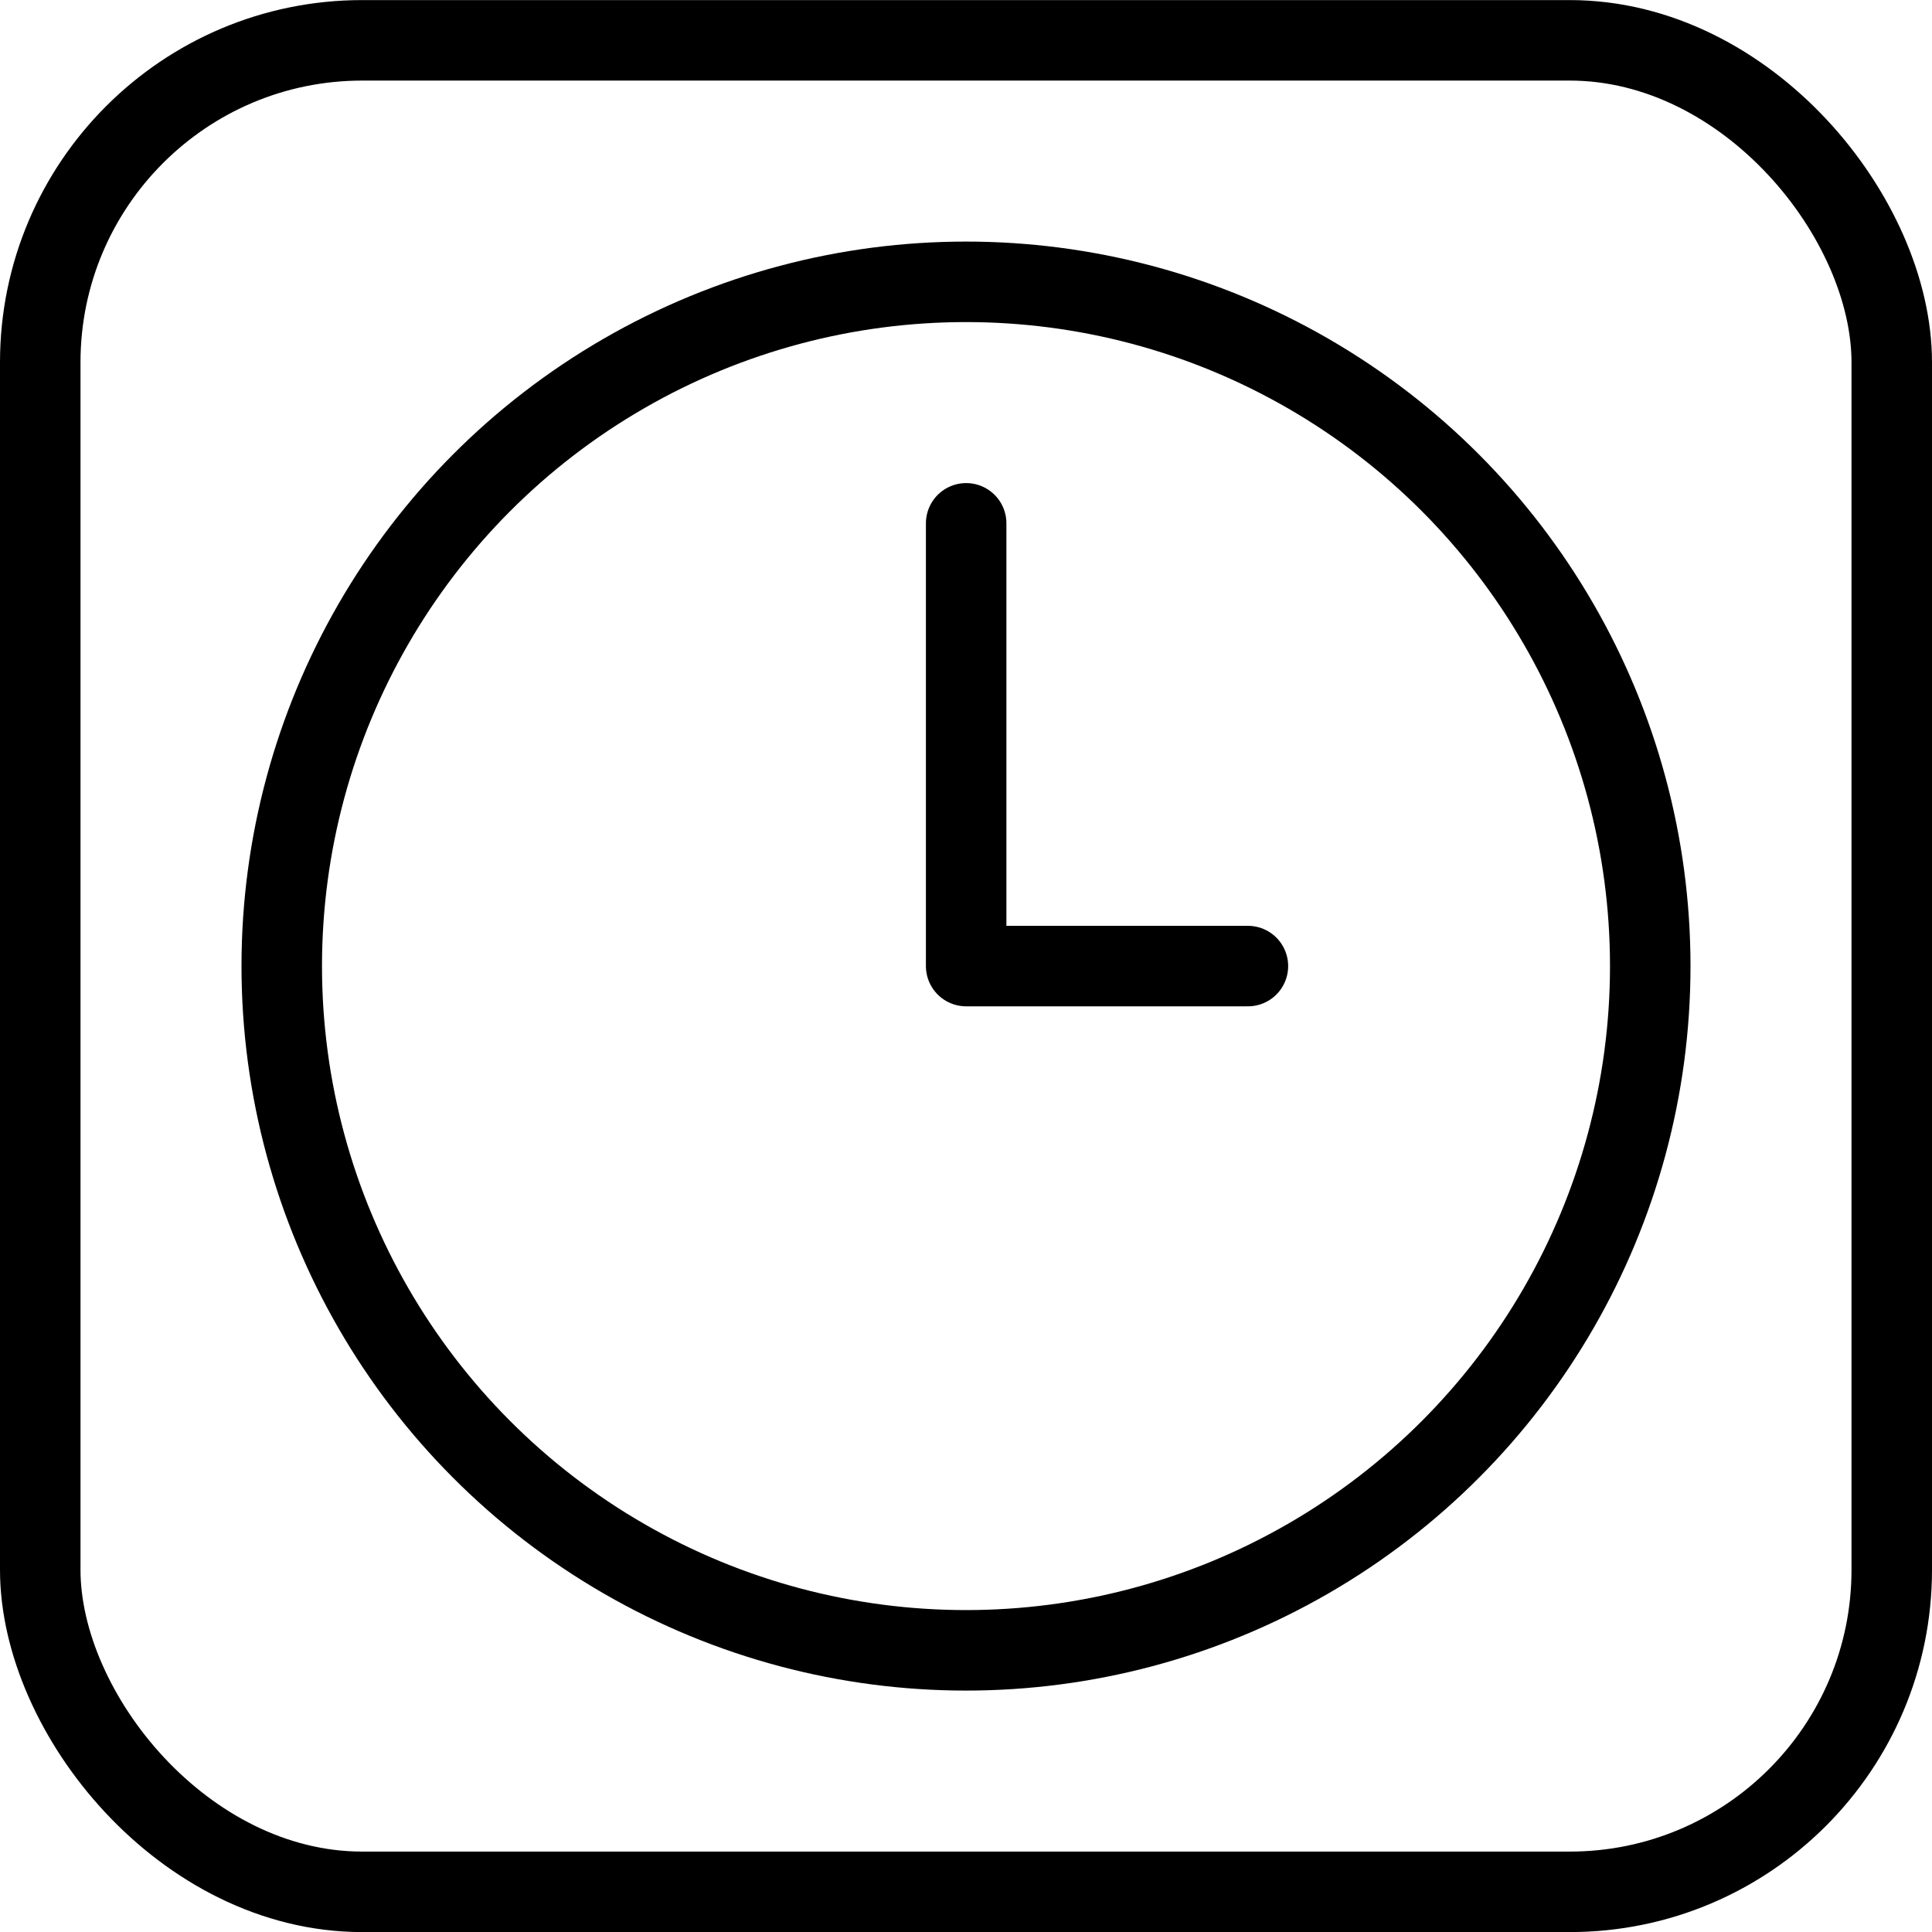
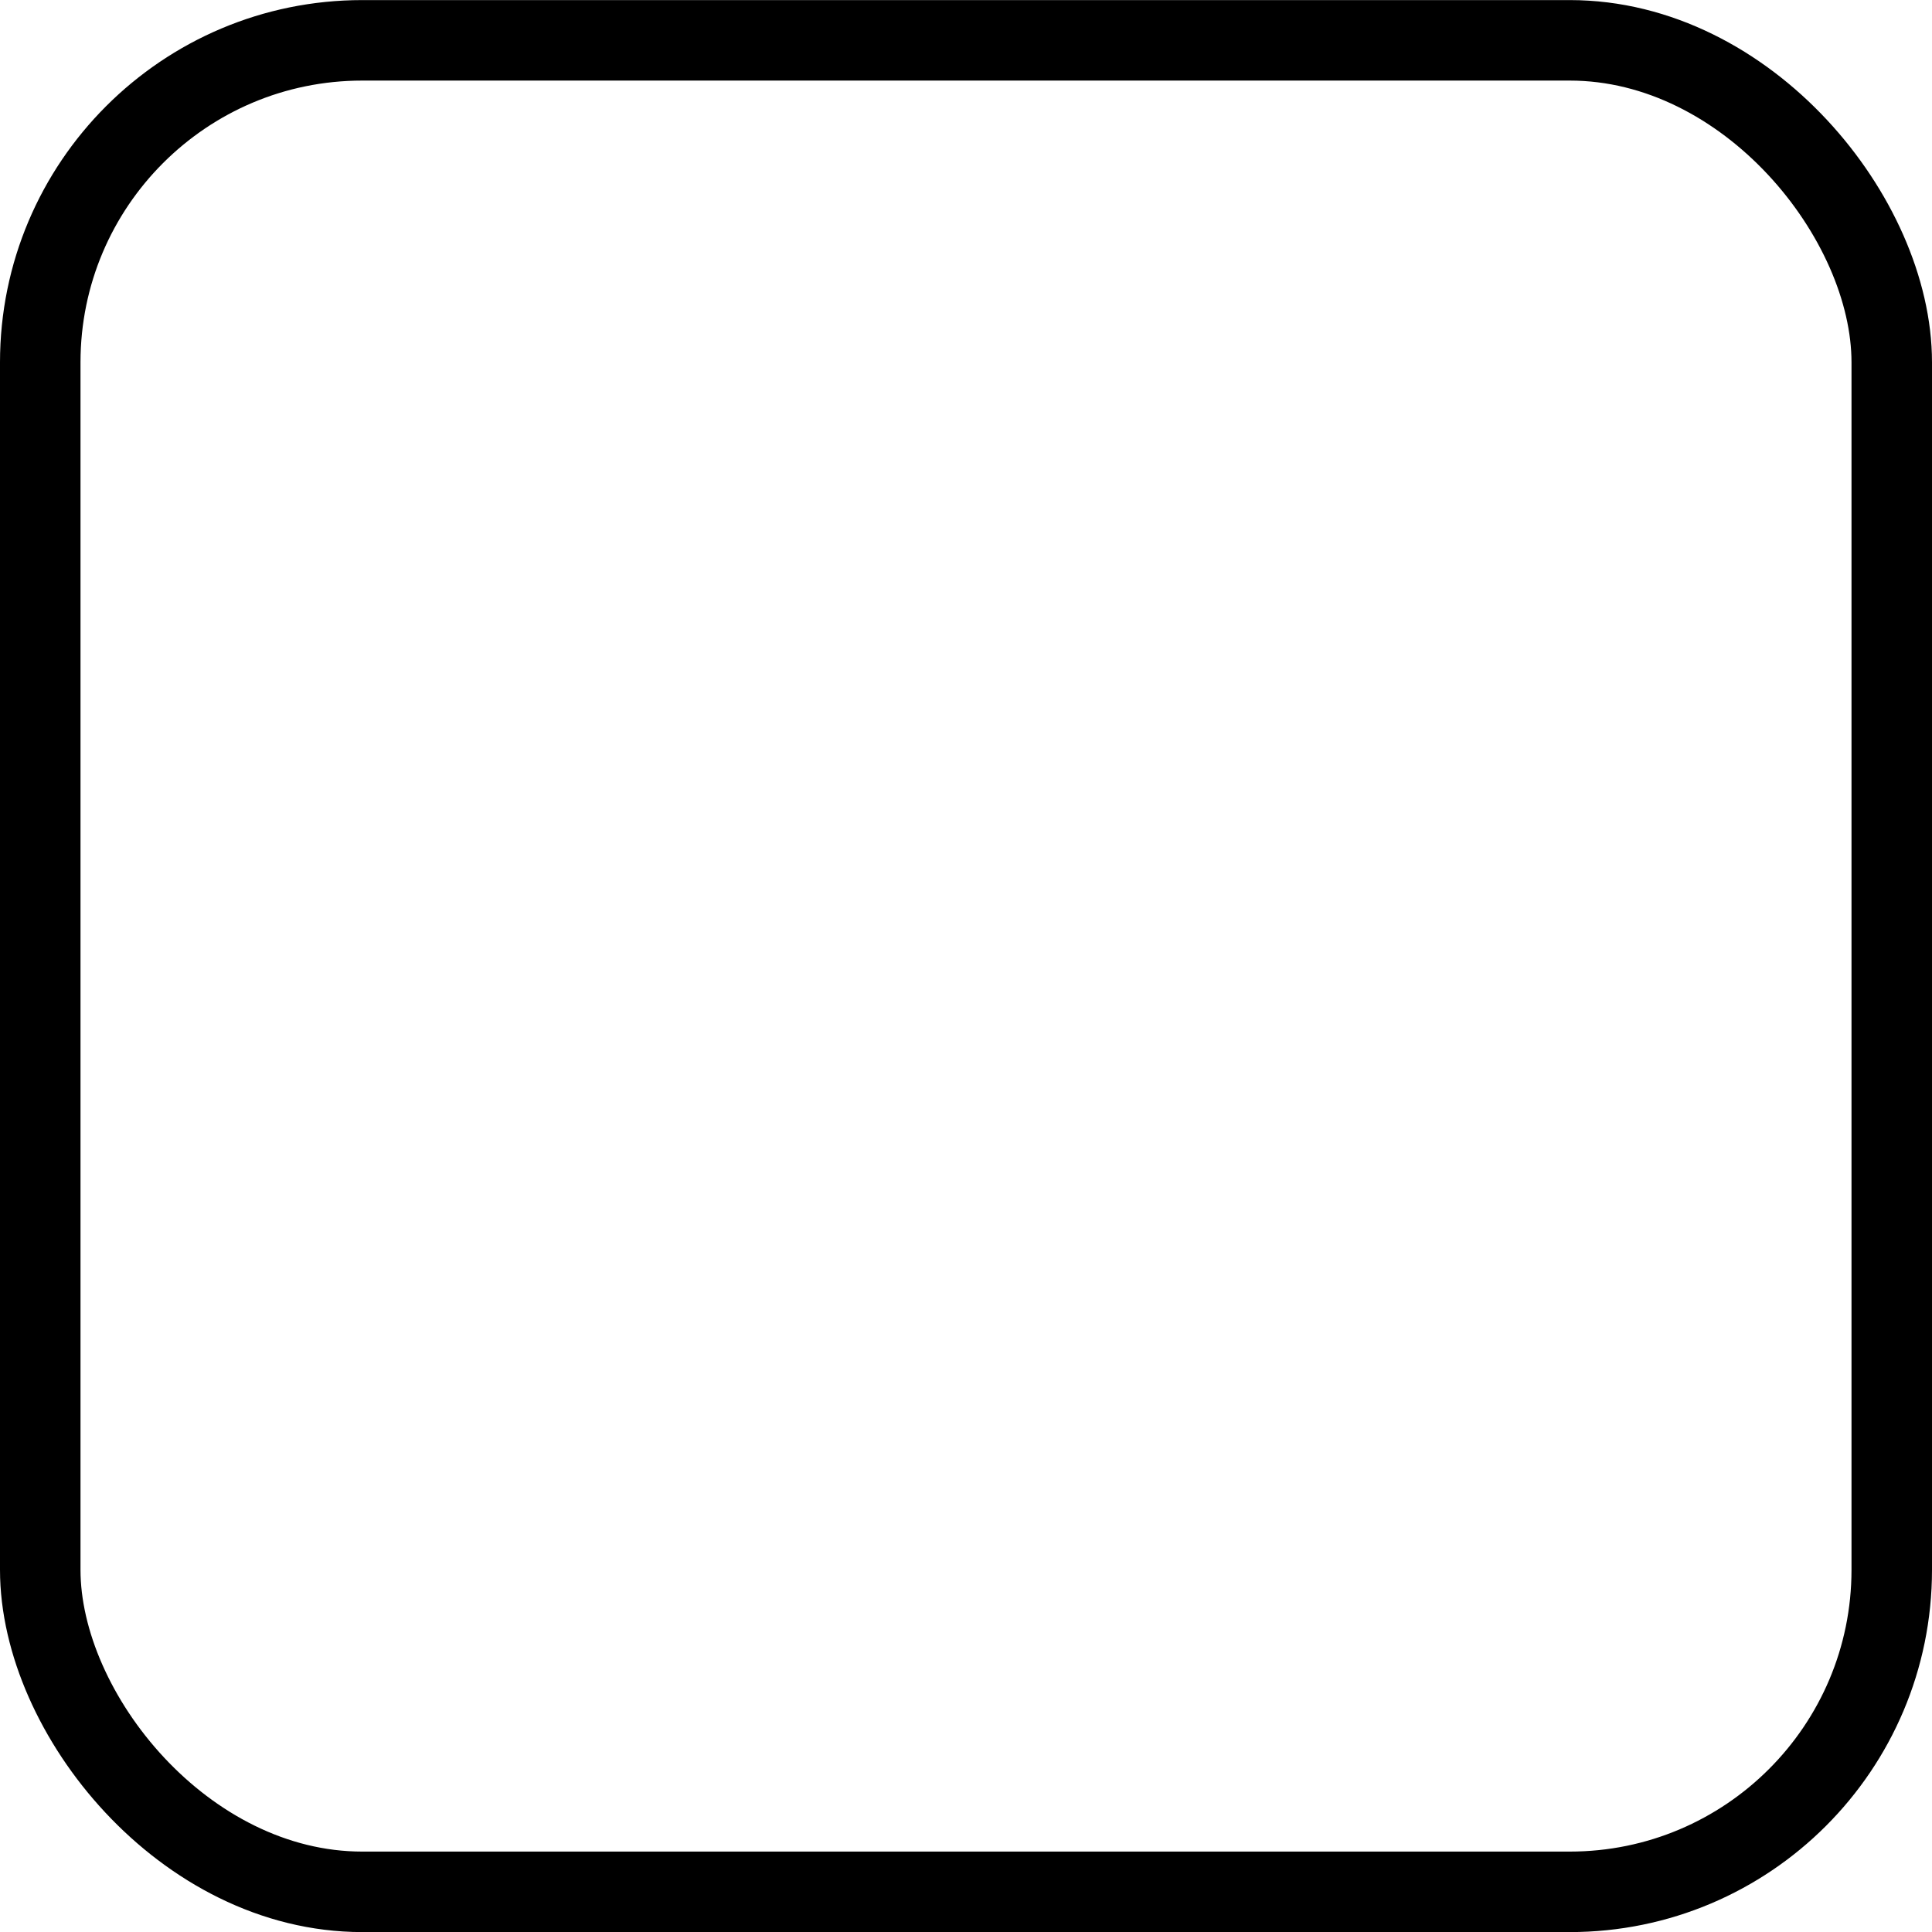
<svg xmlns="http://www.w3.org/2000/svg" viewBox="0 0 24 24">
  <g transform="matrix(1,0,0,1,0,0)">
    <defs>
      <style>.a{fill:none;stroke:#000000;stroke-linecap:round;stroke-linejoin:round;}</style>
    </defs>
    <title>time-clock-circle-2</title>
-     <polyline class="a" points="15.502 12.001 12.002 12.001 12.002 6.501" />
    <rect class="a" x="0.5" y="0.501" width="23" height="23" rx="4" ry="4" />
-     <circle class="a" cx="12" cy="12.001" r="8.5" />
  </g>
</svg>